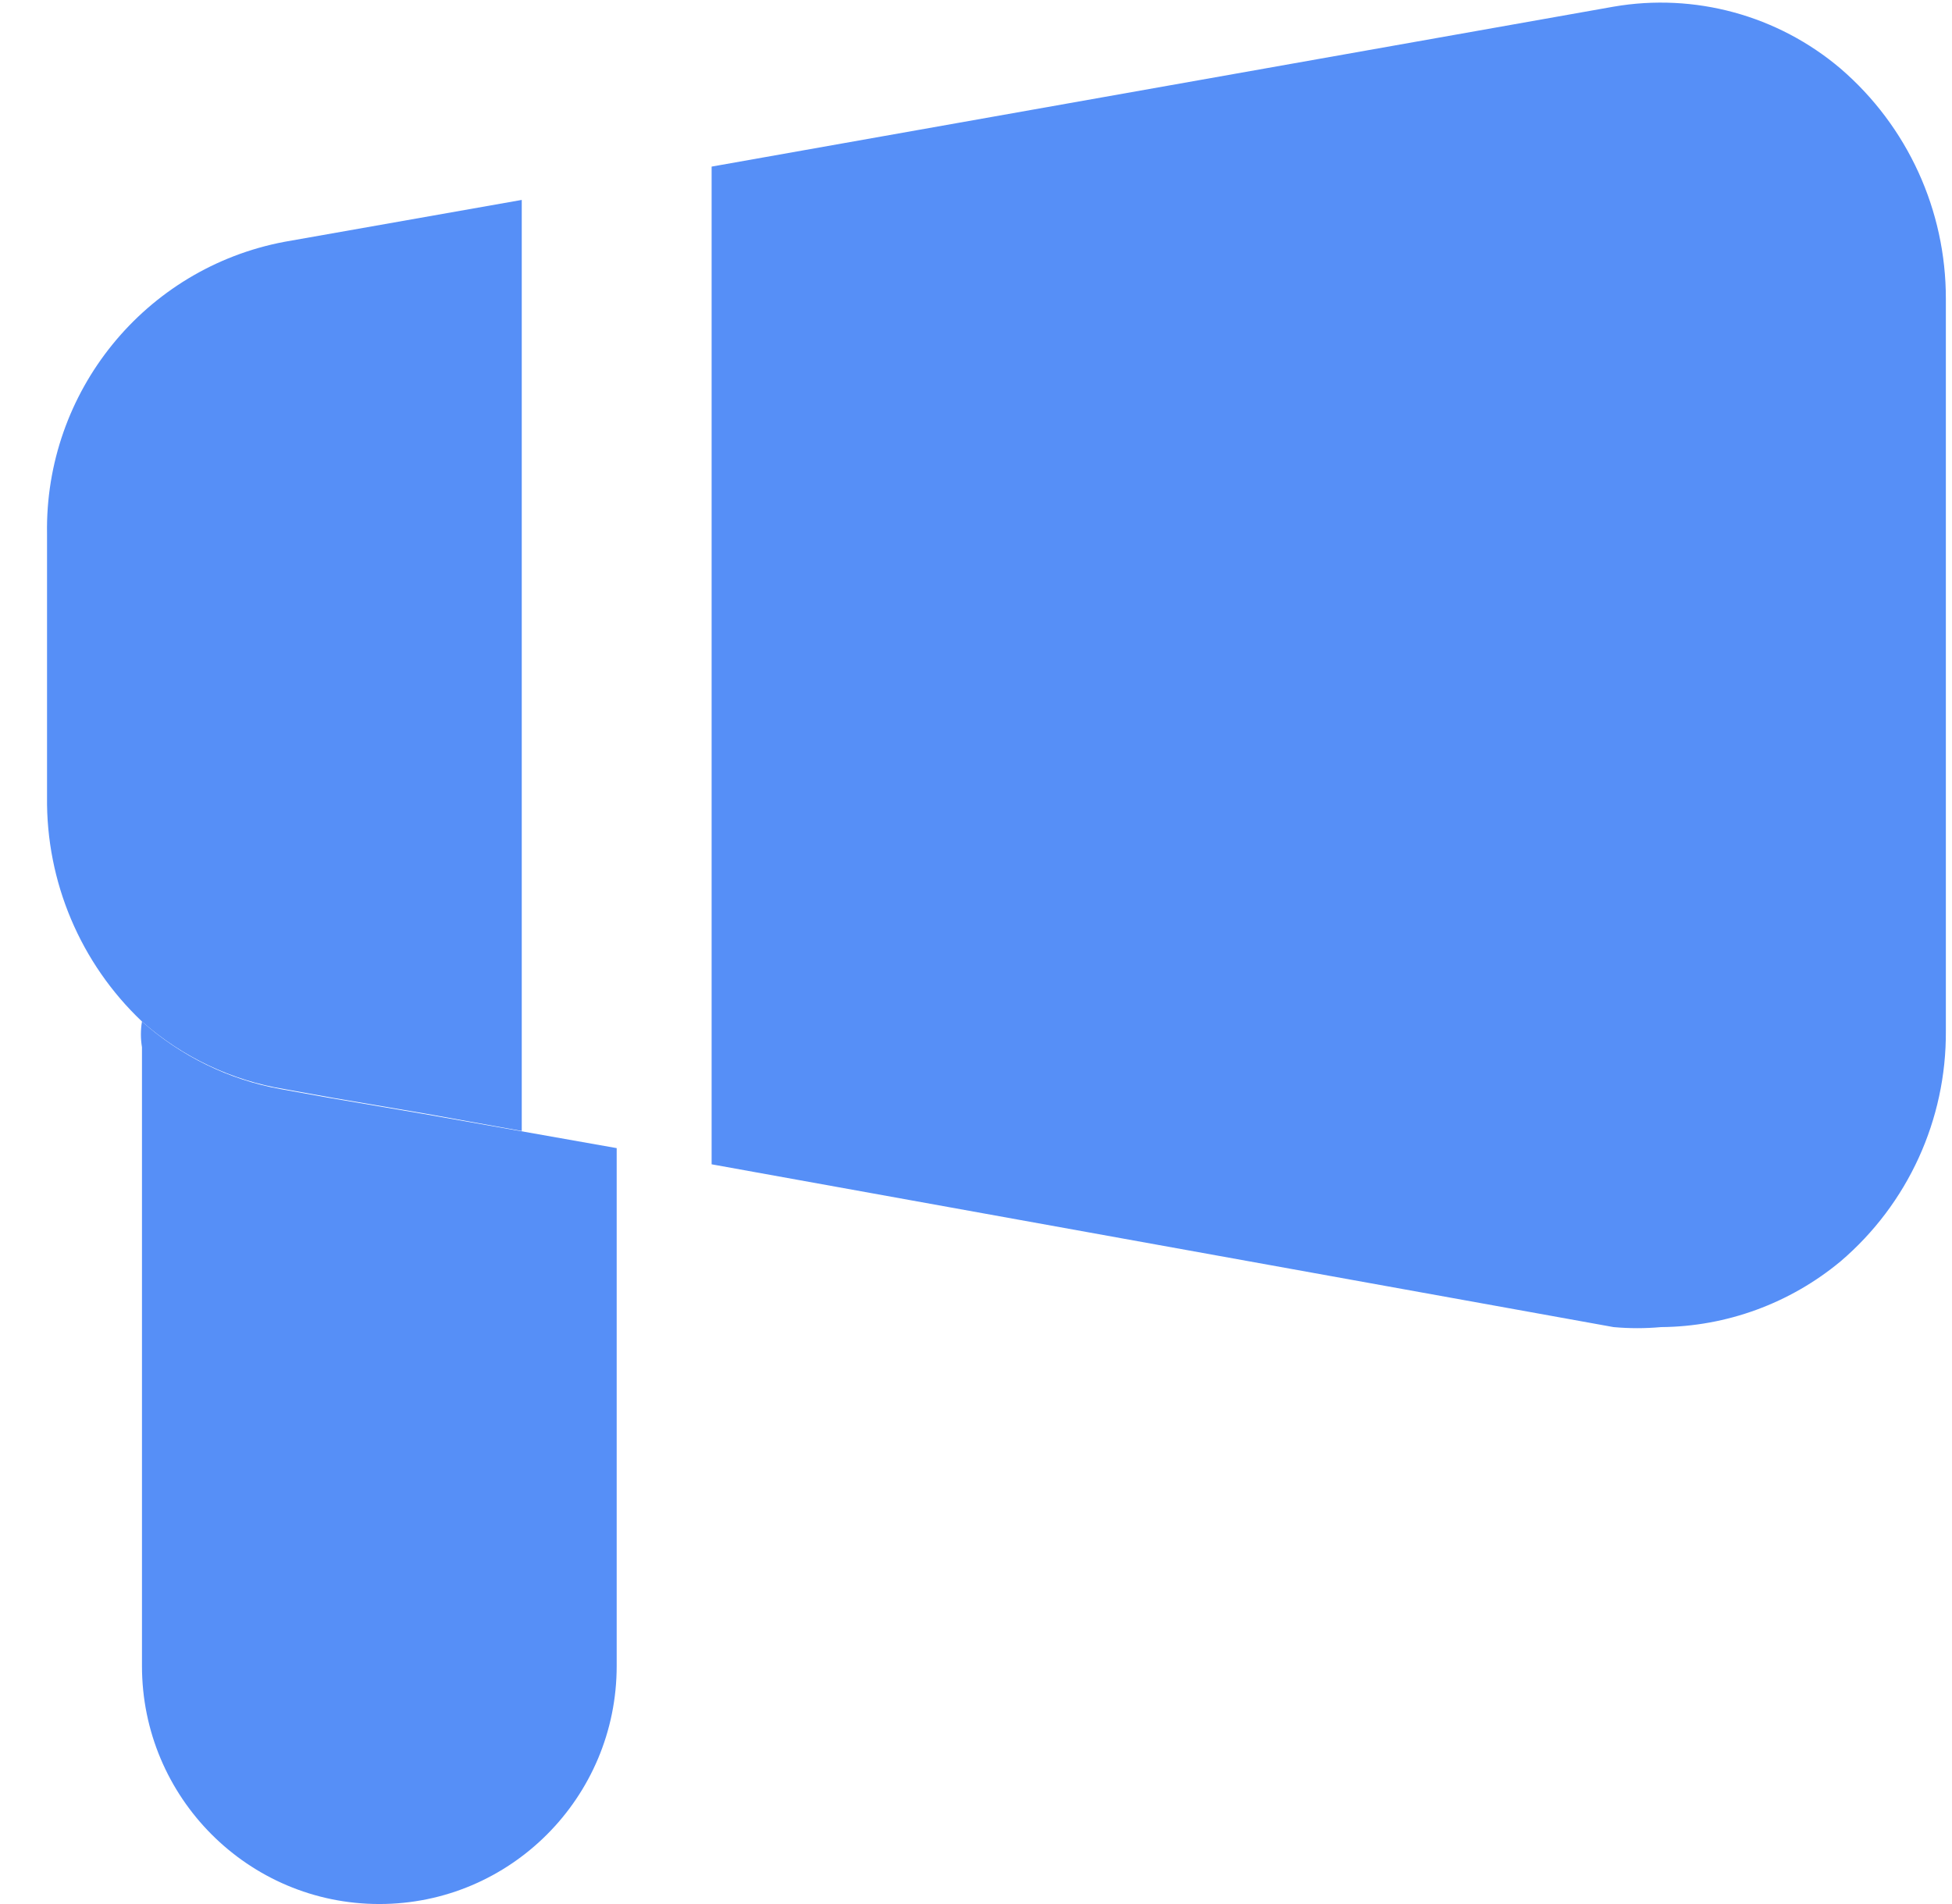
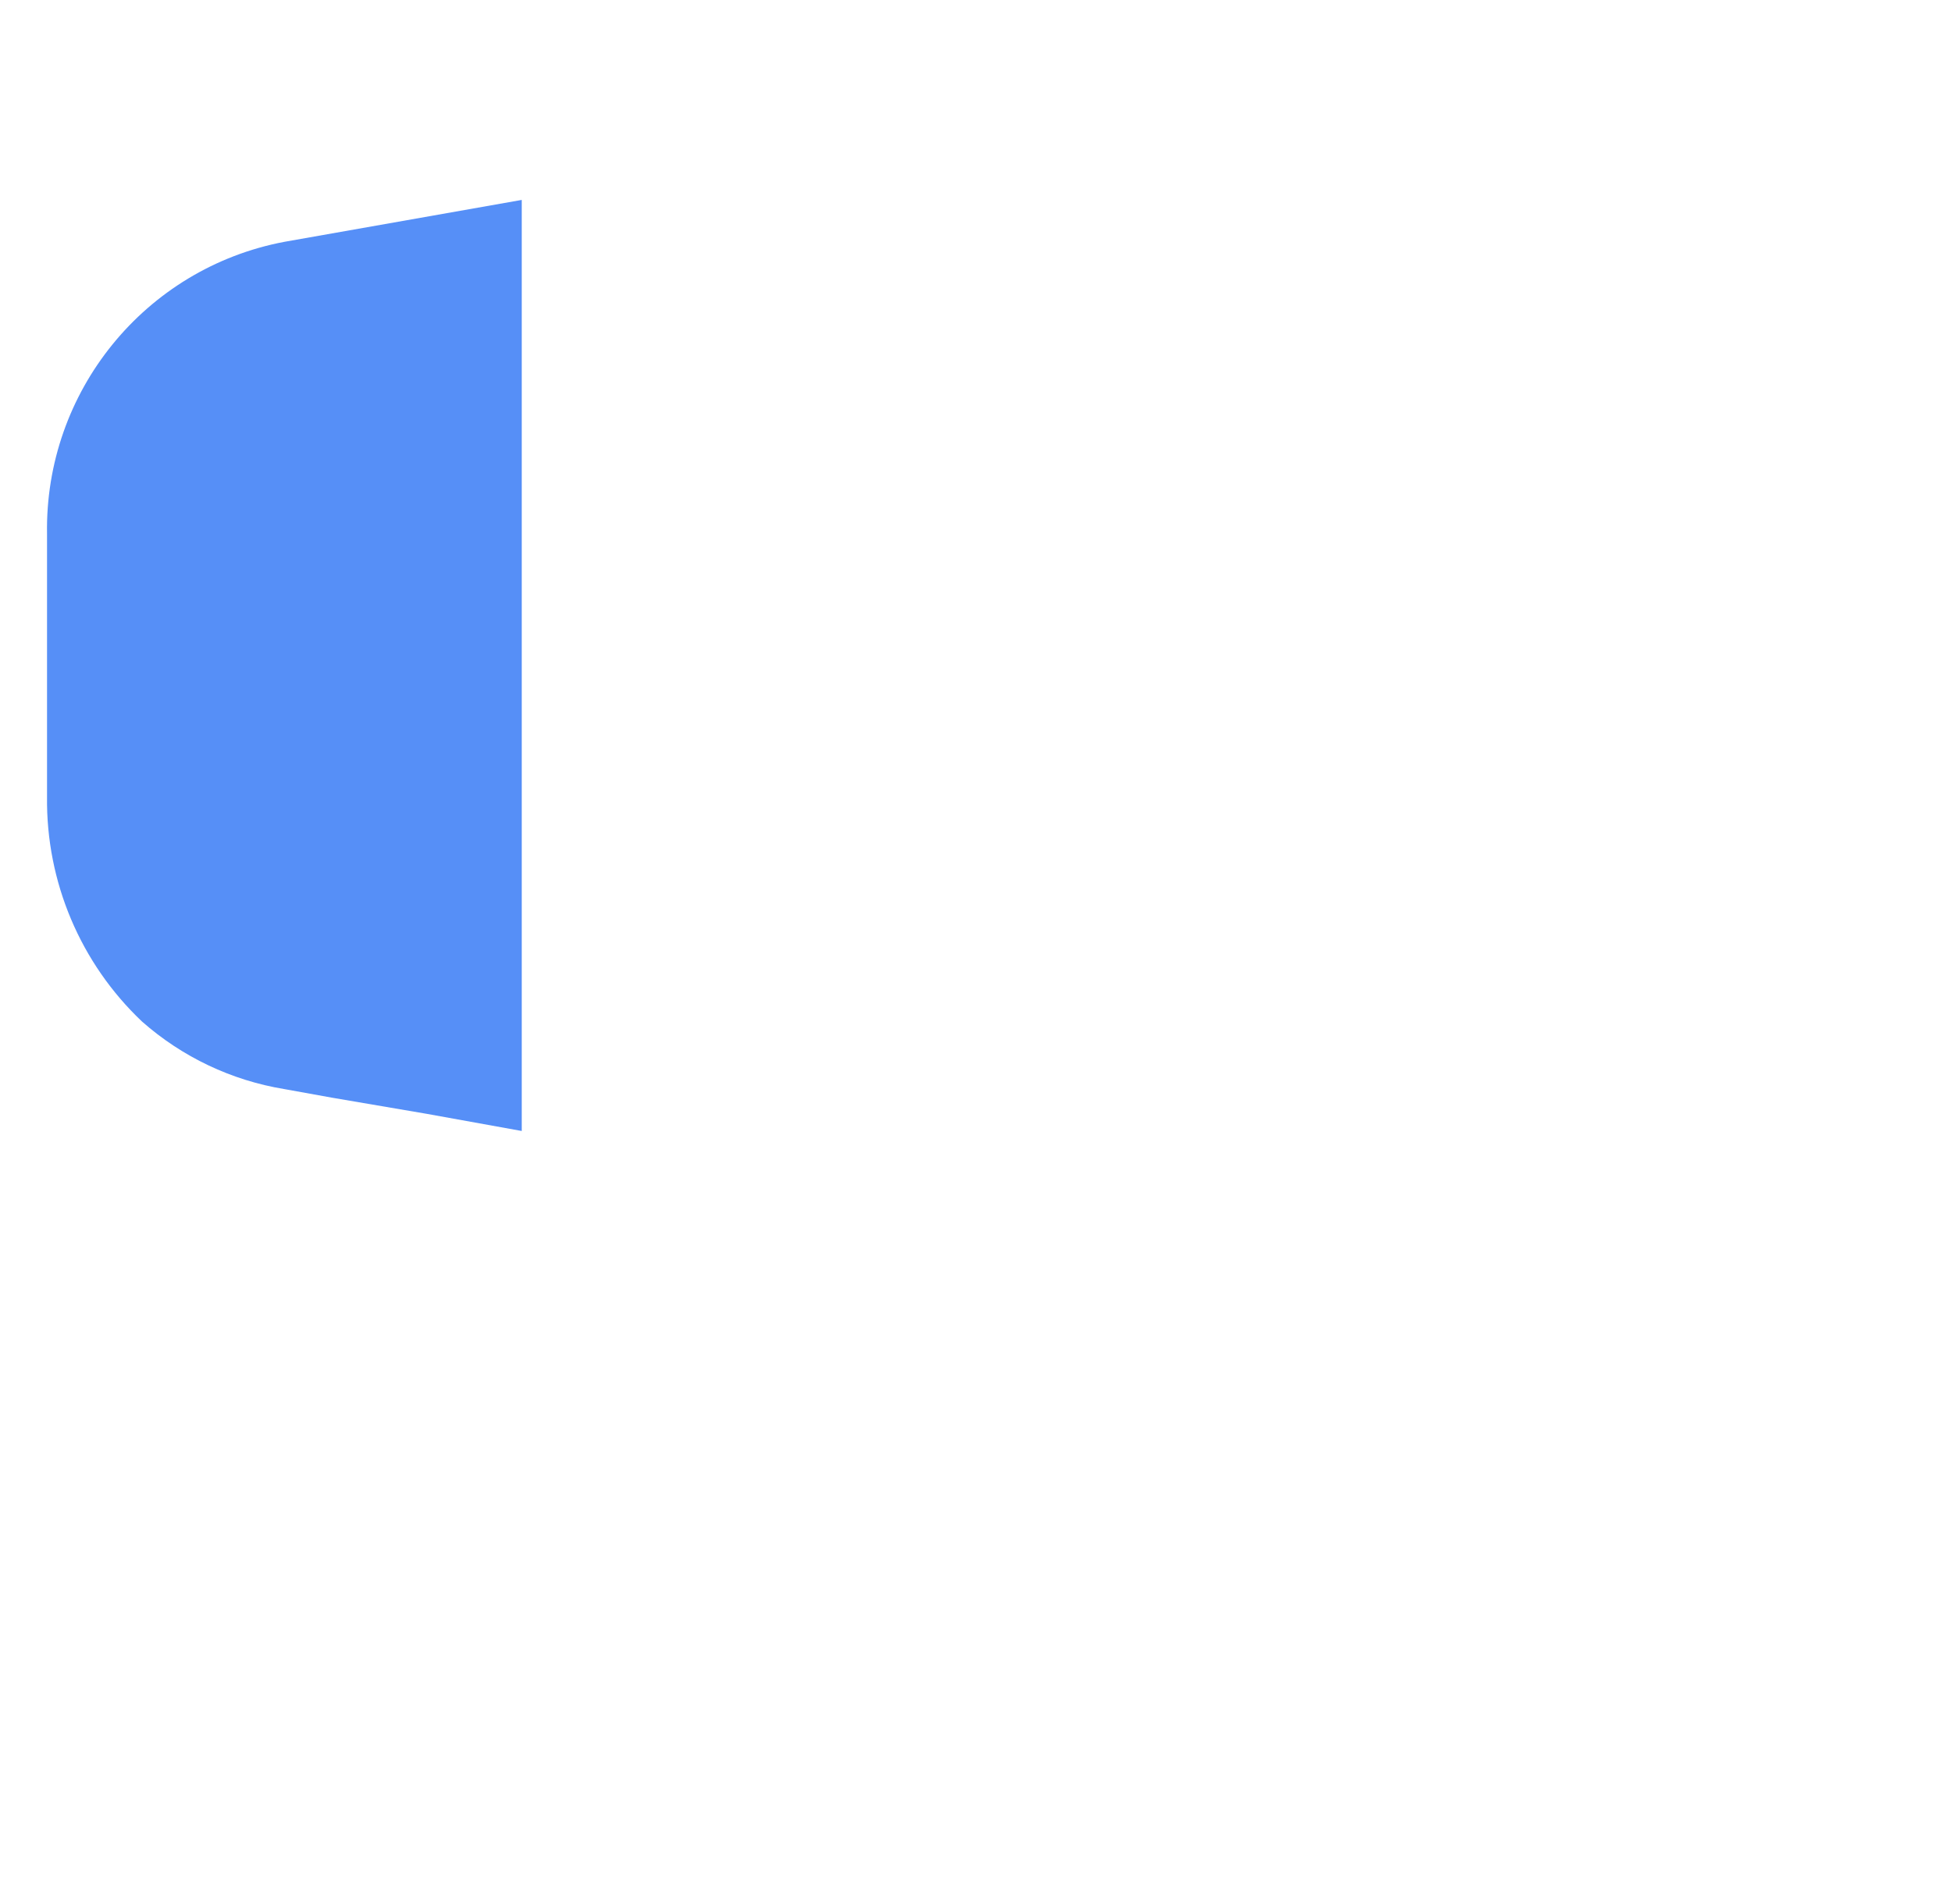
<svg xmlns="http://www.w3.org/2000/svg" width="41" height="40" viewBox="0 0 41 40" fill="none">
-   <path d="M40.871 6.28V21.66C40.883 23.522 40.073 25.294 38.658 26.5C37.597 27.381 36.266 27.869 34.889 27.88C34.557 27.91 34.224 27.91 33.892 27.88L14.947 24.46V3.5L33.892 0.14C35.594 -0.154 37.339 0.321 38.658 1.44C40.066 2.651 40.875 4.42 40.871 6.28Z" fill="#568FF7" />
  <path d="M10.959 4.2V23.76L8.965 23.4L6.971 23.06L5.974 22.88C4.863 22.698 3.827 22.206 2.982 21.46C1.689 20.235 0.966 18.524 0.988 16.74V11.22C0.937 8.229 3.042 5.635 5.974 5.08L10.959 4.2Z" fill="#568FF7" />
-   <path d="M12.953 24.12V35C12.953 37.761 10.721 40 7.968 40C5.214 40 2.982 37.761 2.982 35V22C2.952 21.821 2.952 21.639 2.982 21.46C3.804 22.193 4.812 22.684 5.894 22.88L6.891 23.06L8.885 23.4L12.953 24.12Z" fill="#568FF7" />
</svg>